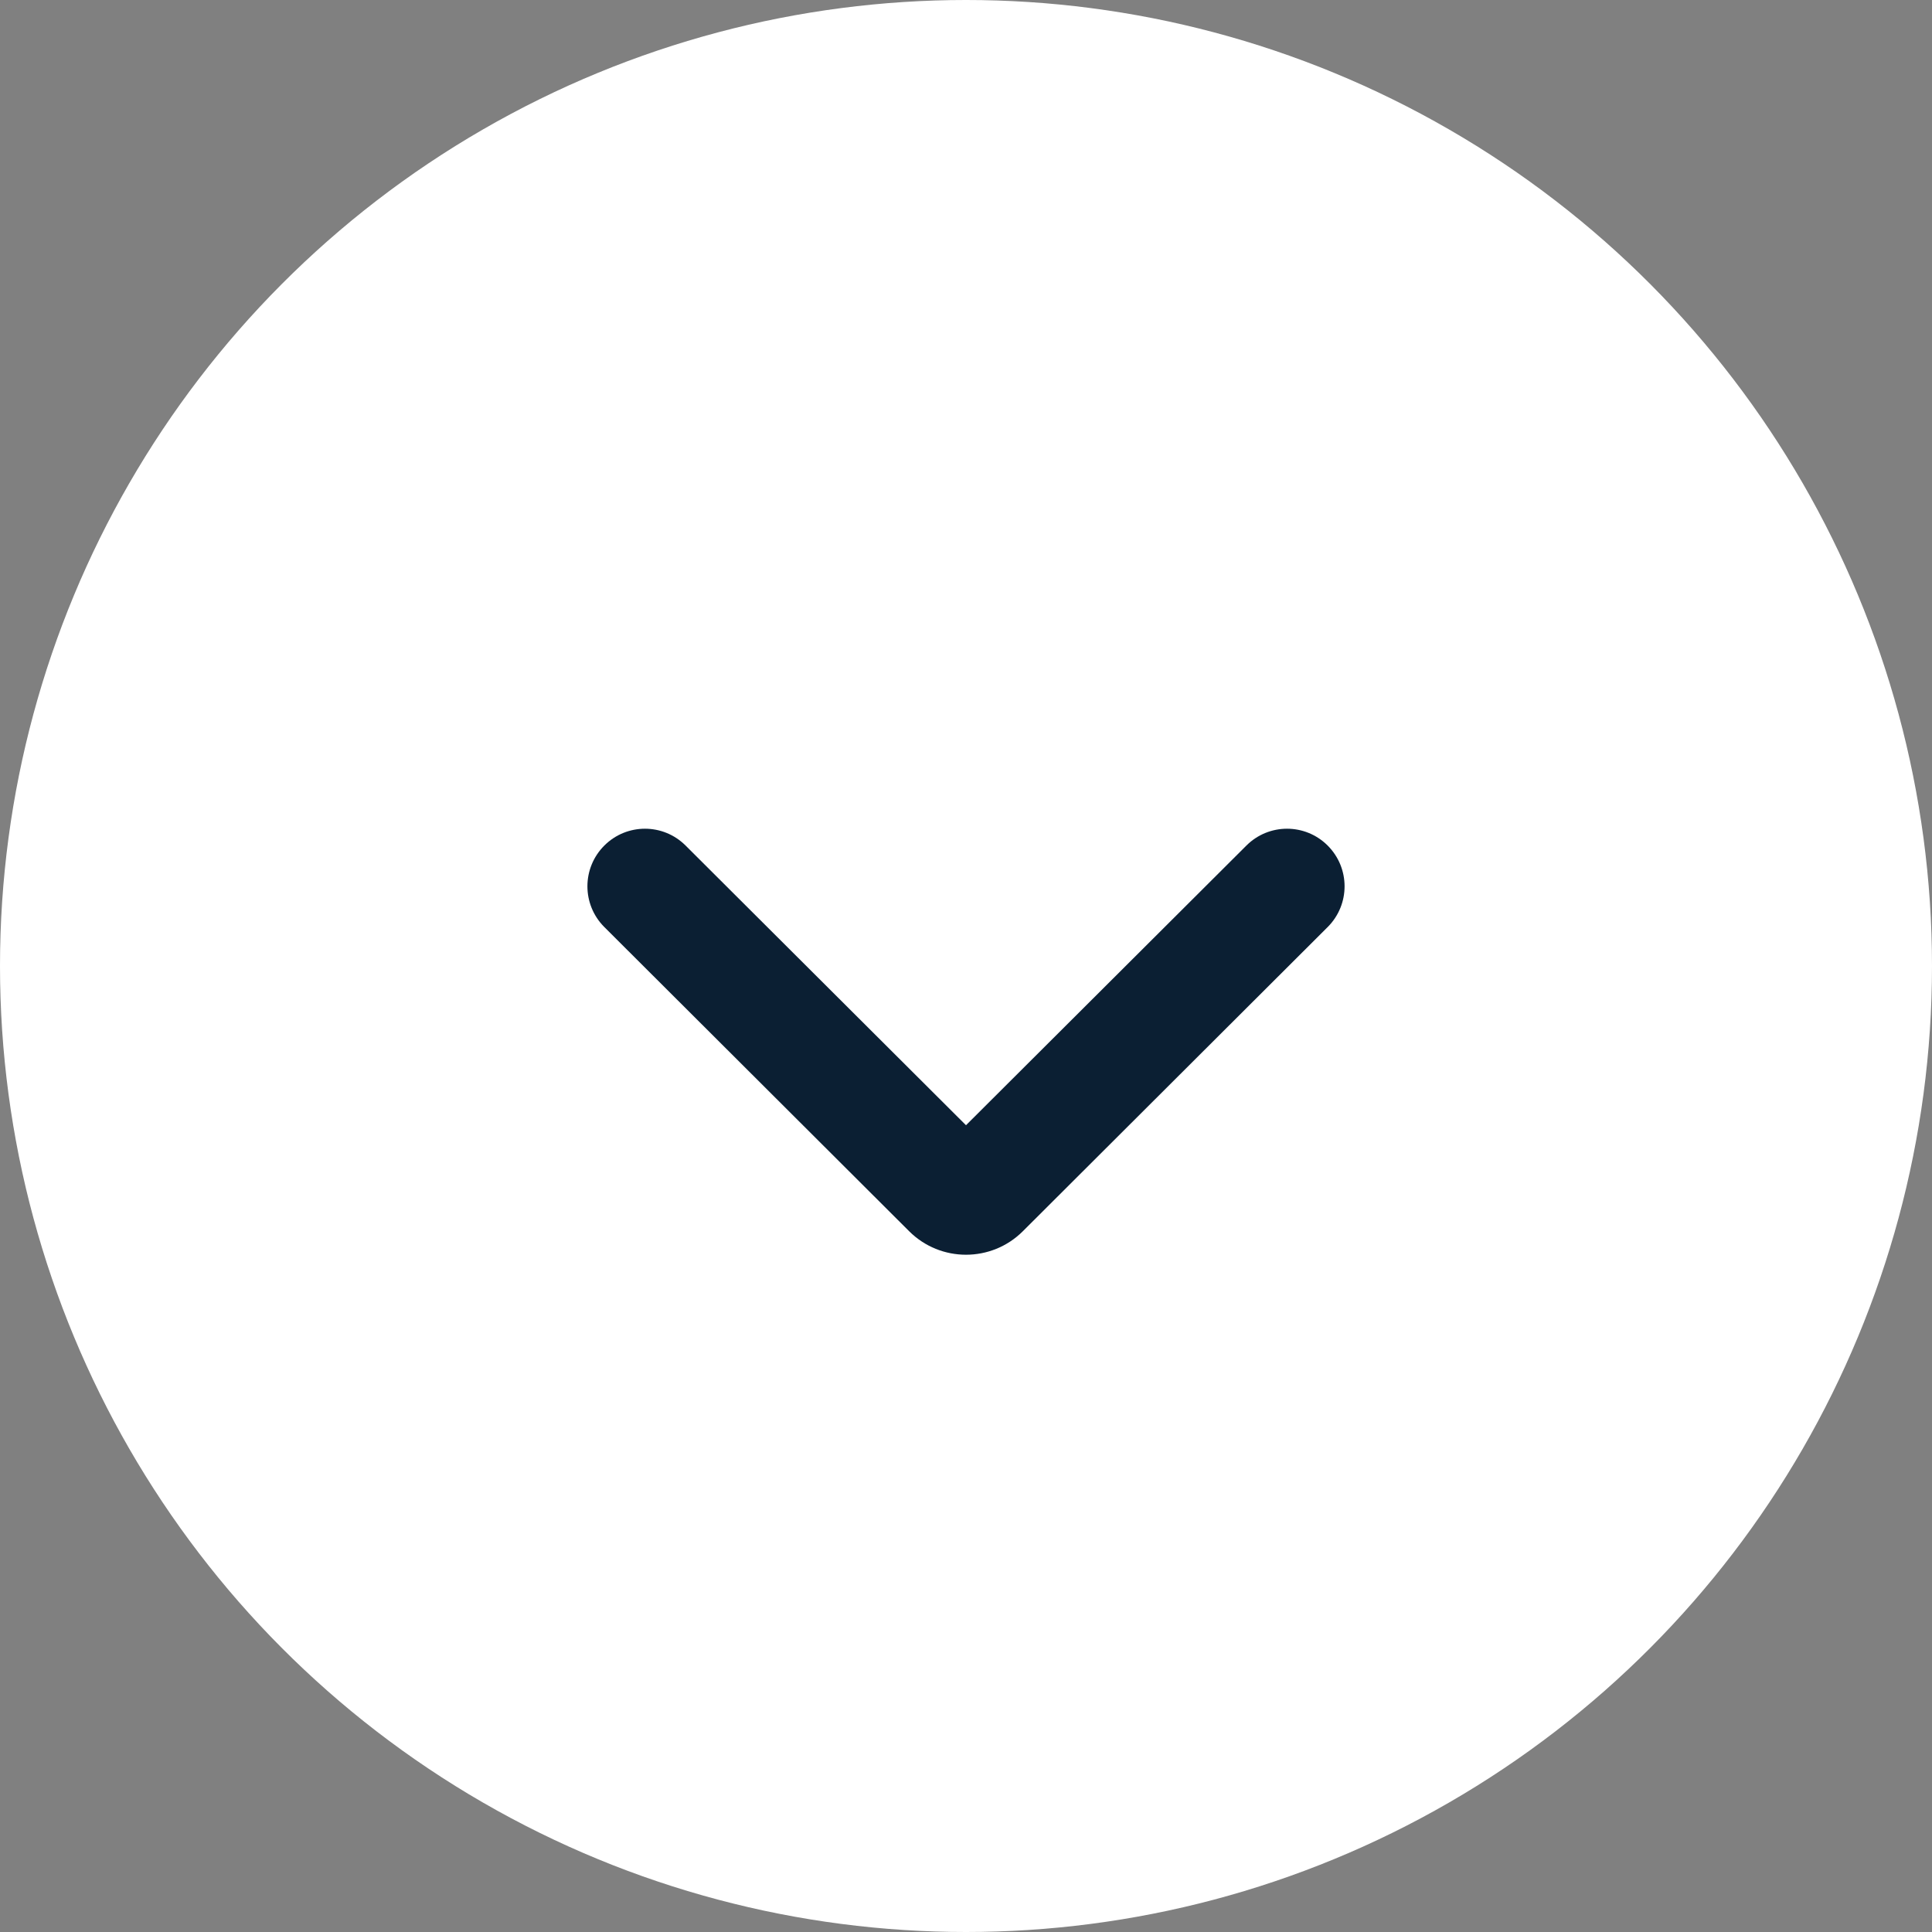
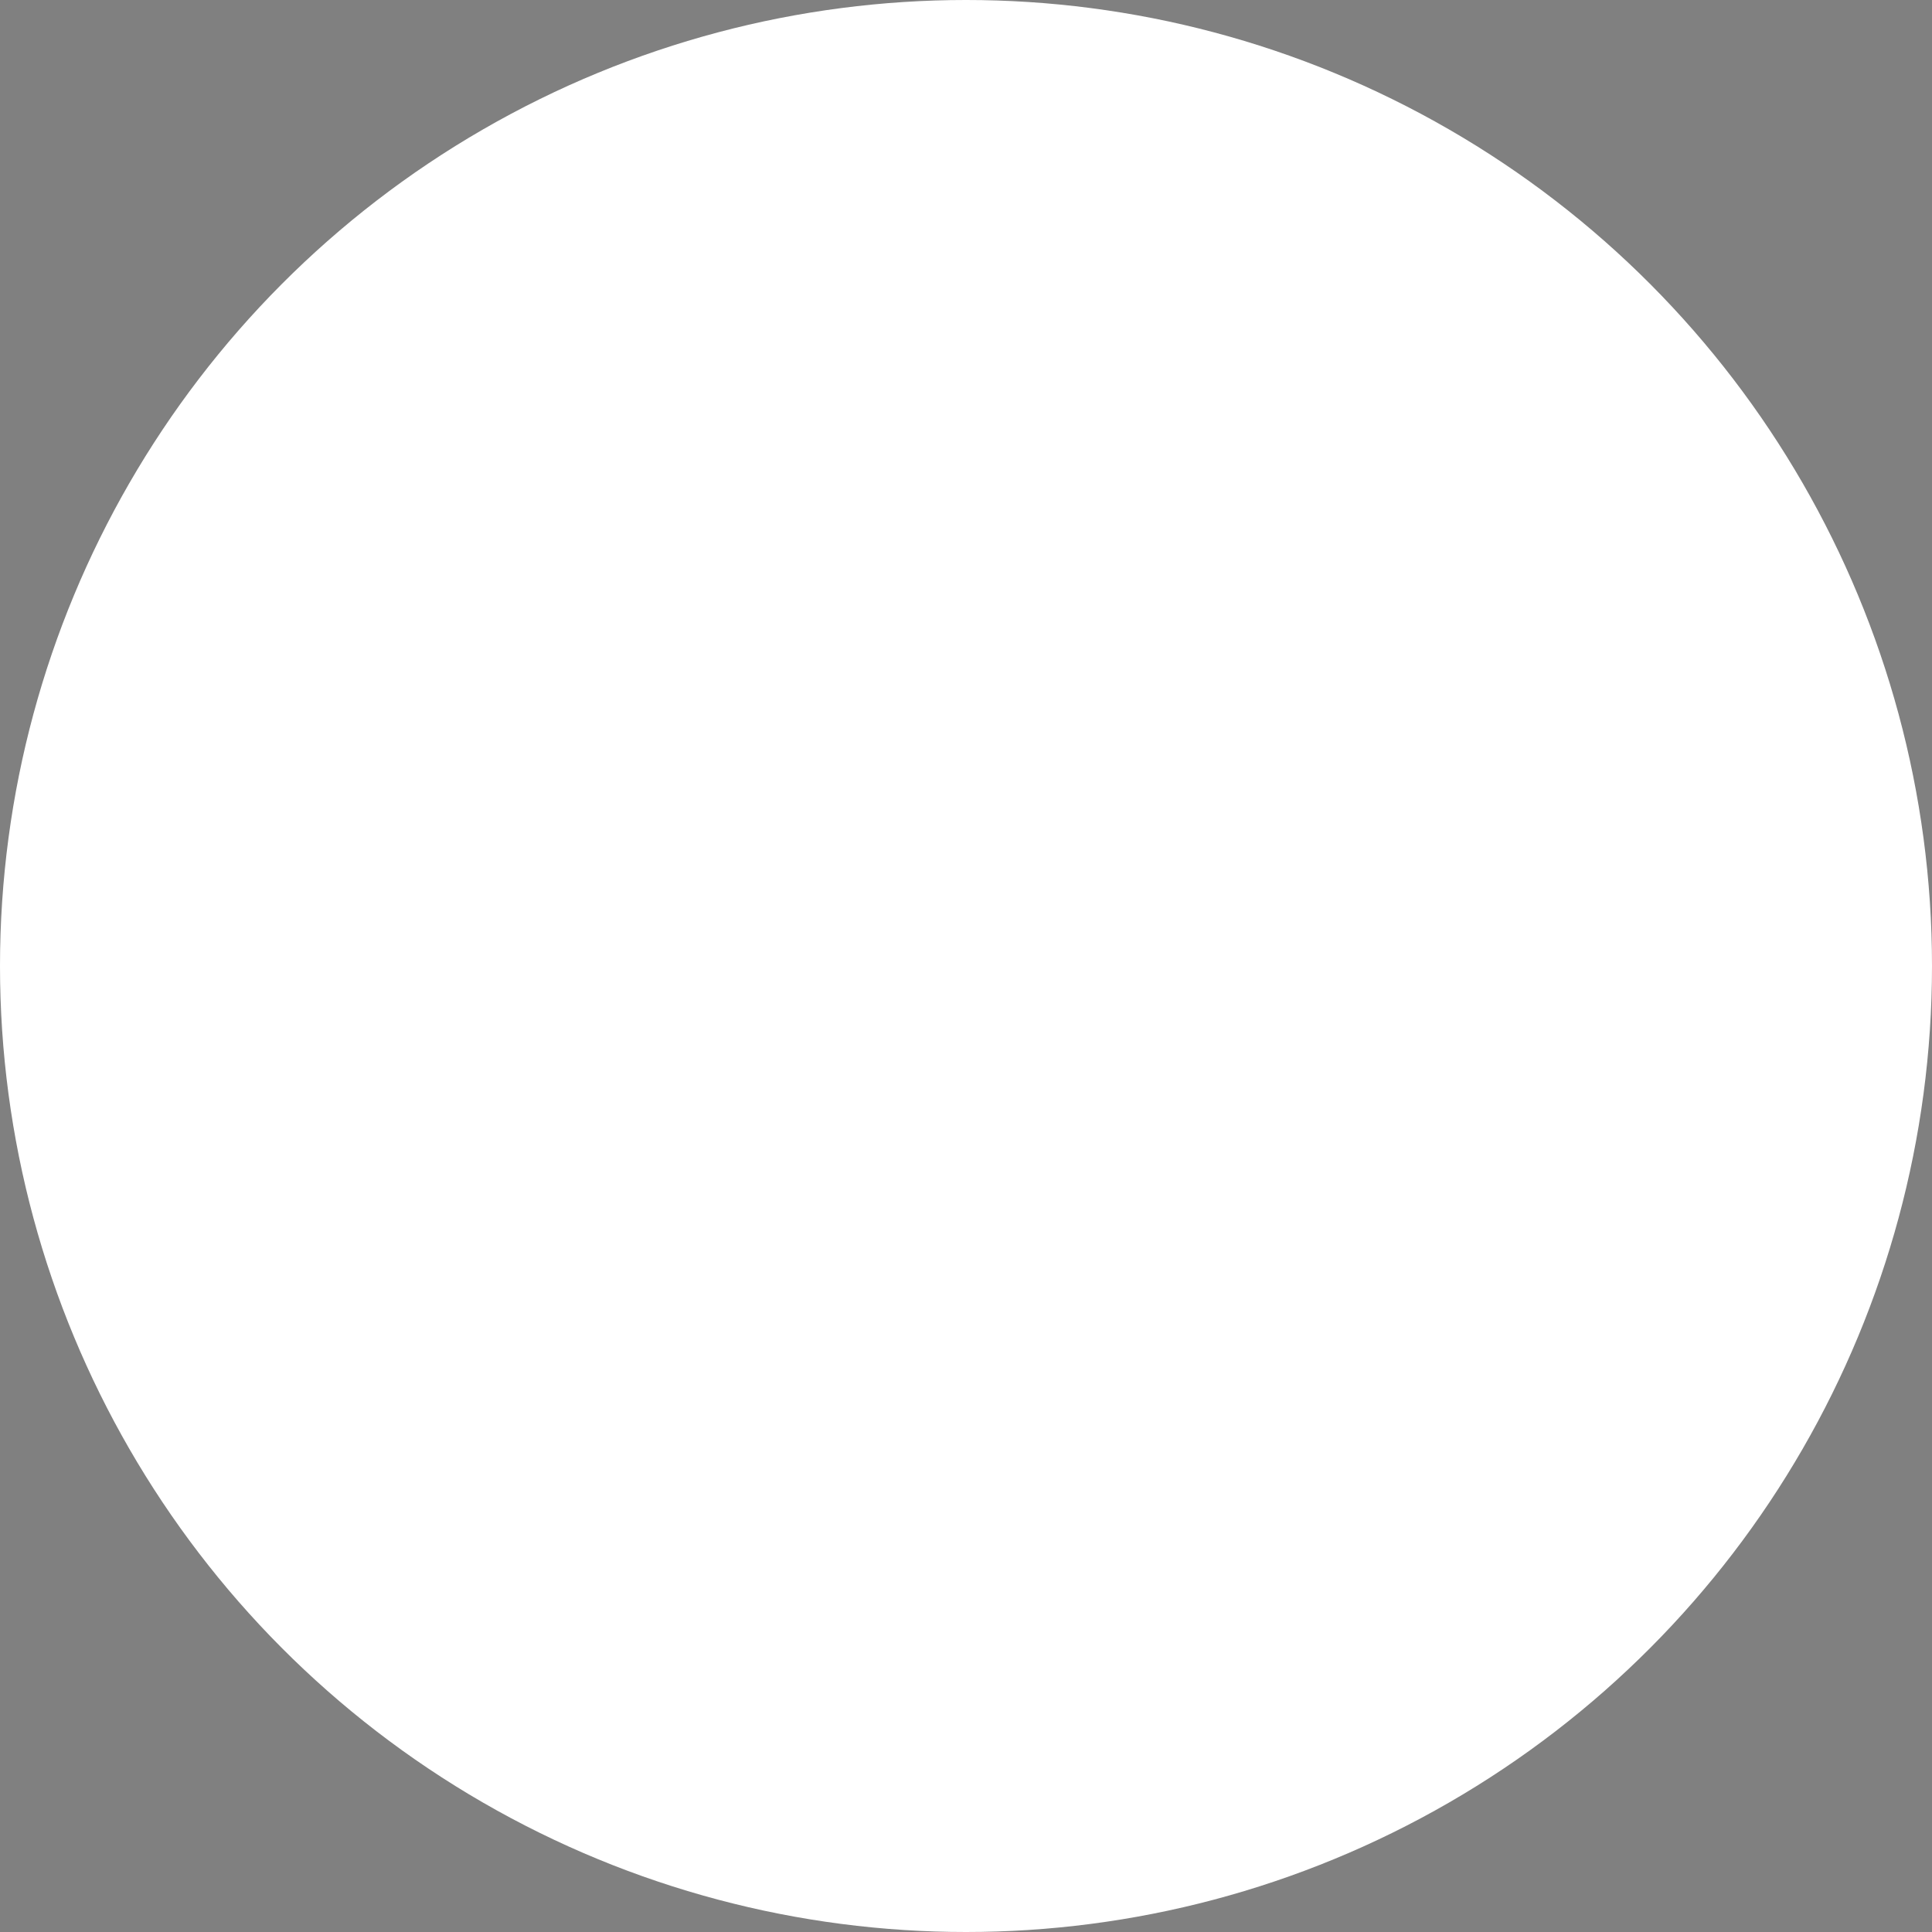
<svg xmlns="http://www.w3.org/2000/svg" width="24" height="24" viewBox="0 0 24 24" fill="none">
  <rect x="0" y="0" width="24" height="24" fill="#808080" stroke="none" />
  <circle cx="12" cy="12" r="12" fill="white" />
-   <path d="M8.517 10.504C8.238 10.225 7.787 10.225 7.508 10.503V10.503C7.227 10.783 7.227 11.236 7.507 11.516L11.294 15.295C11.684 15.684 12.316 15.684 12.706 15.295L16.493 11.516C16.773 11.236 16.773 10.783 16.492 10.503V10.503C16.213 10.225 15.762 10.225 15.483 10.504L12 13.978L8.517 10.504Z" fill="#0B1F33" />
</svg>